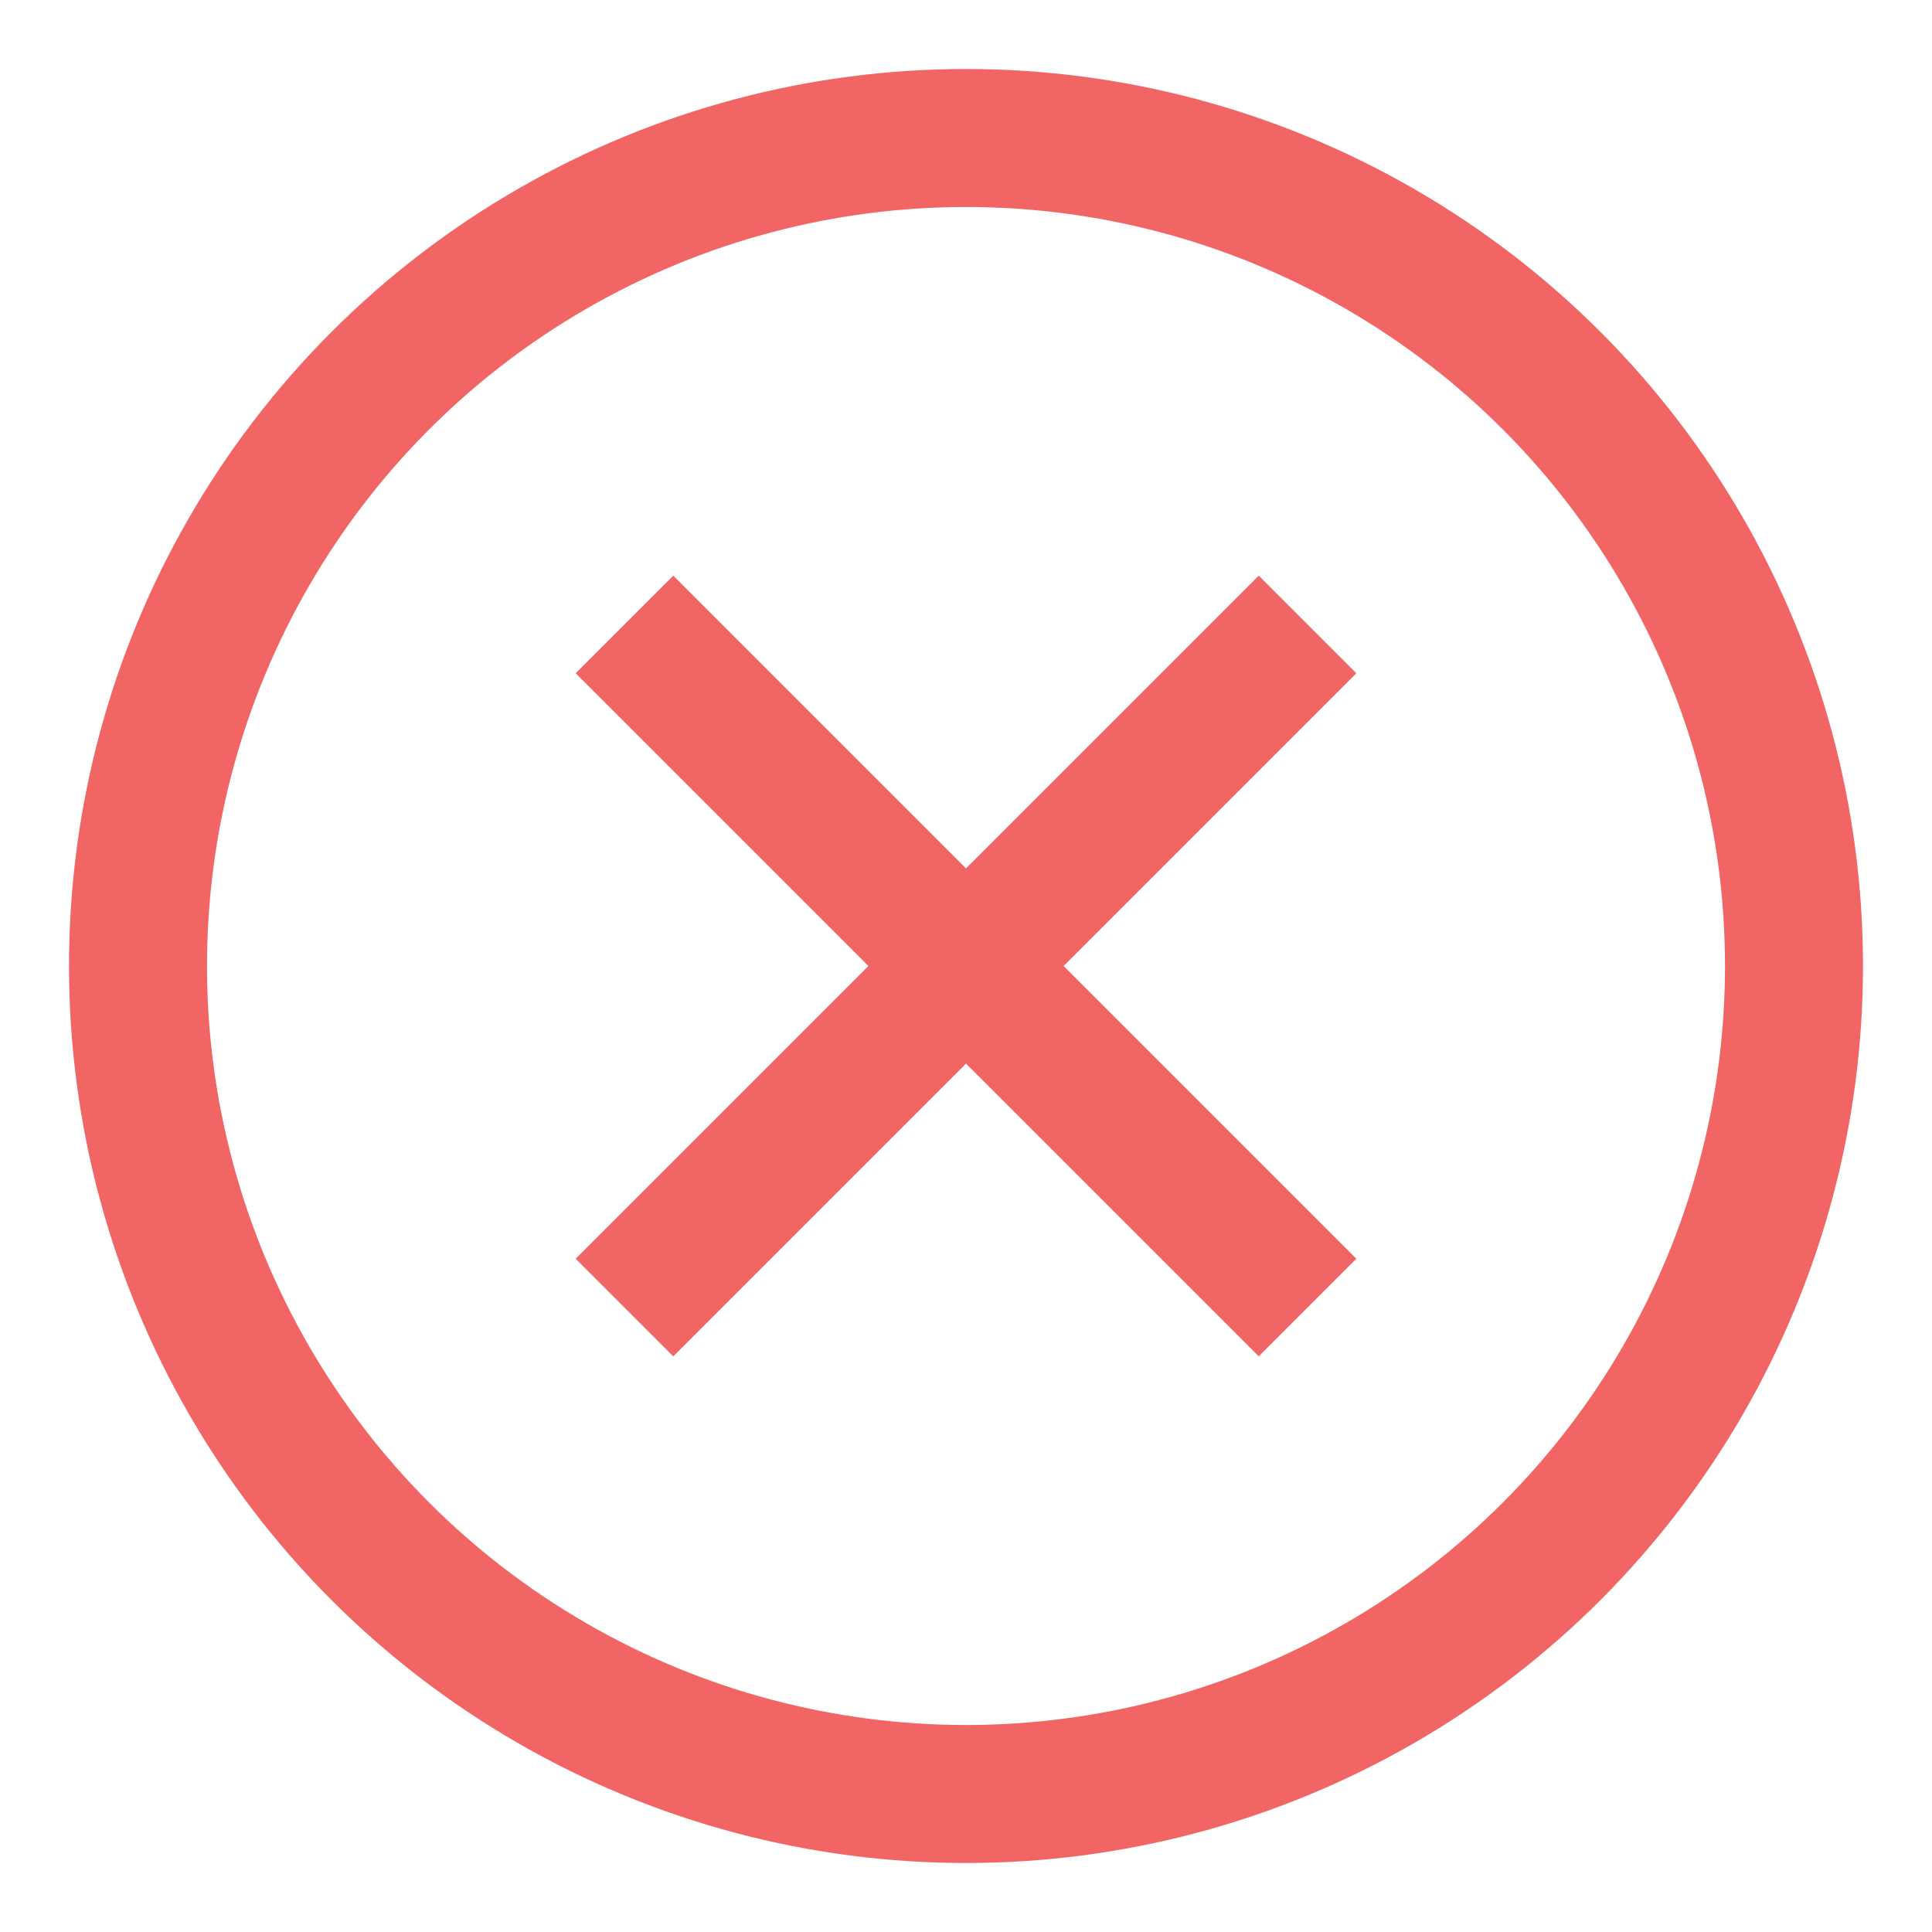
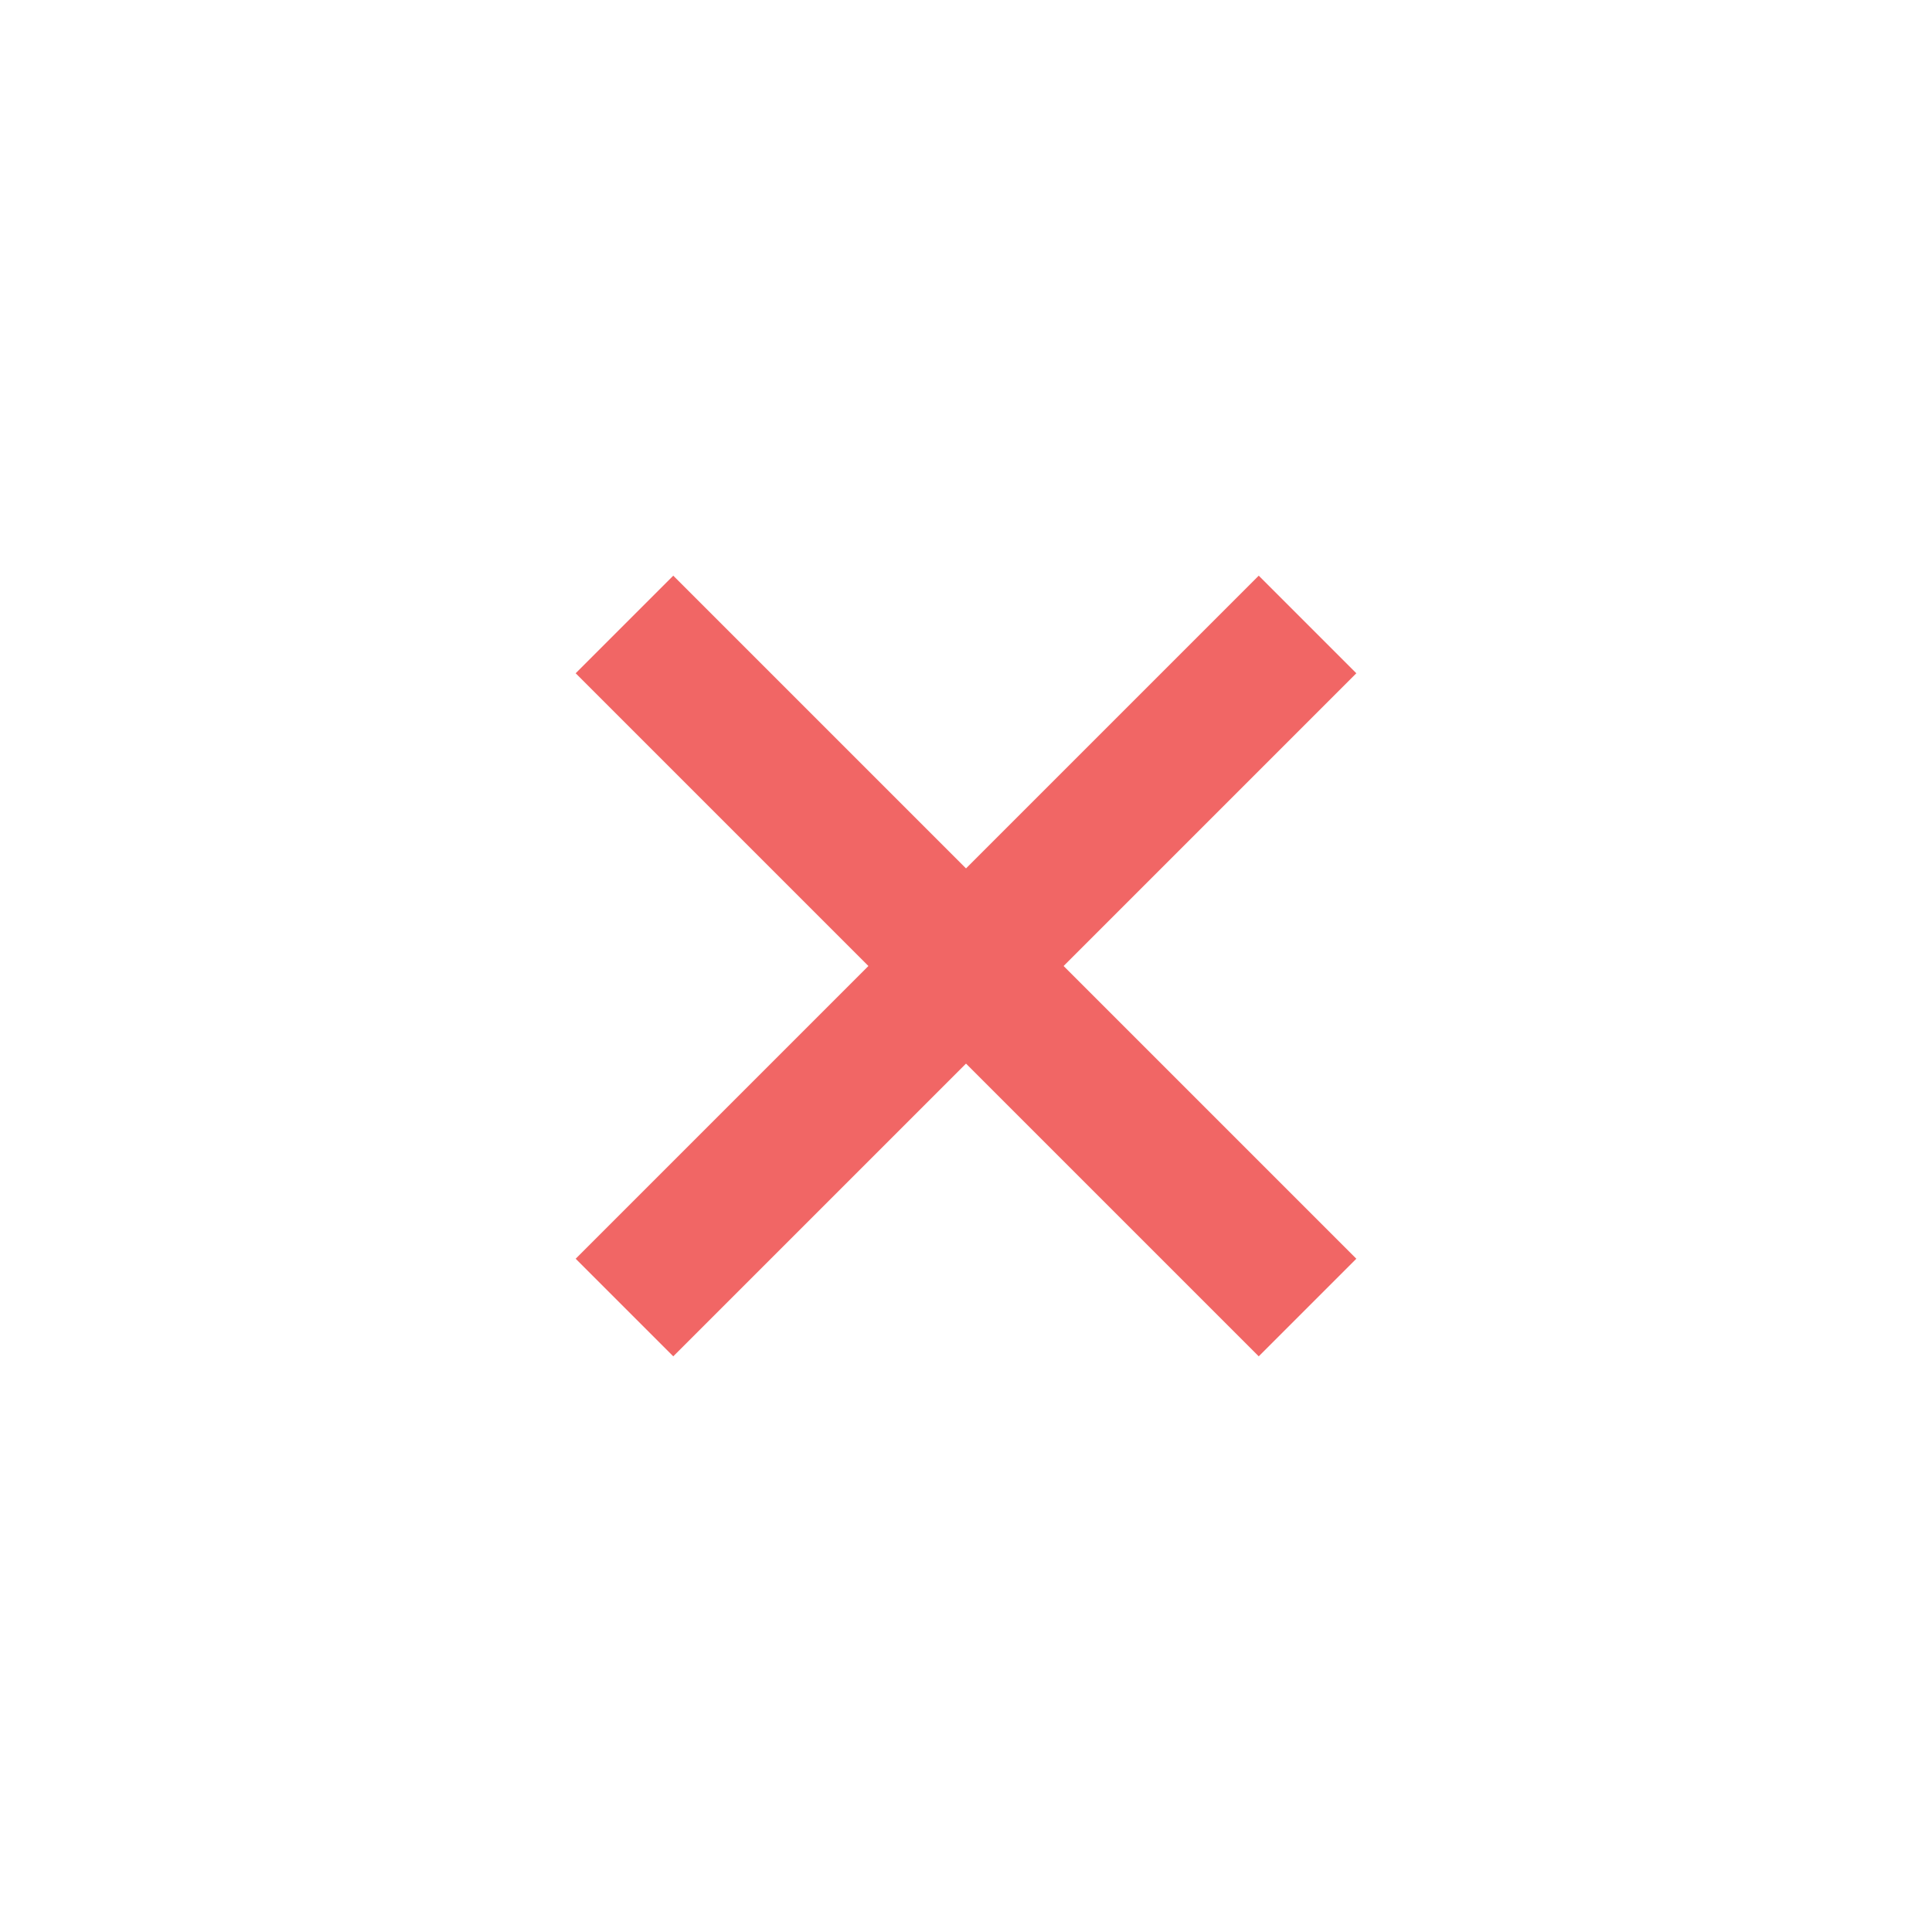
<svg xmlns="http://www.w3.org/2000/svg" width="28px" height="28px" viewBox="0 0 28 28" version="1.1">
  <title>icon@2x</title>
  <desc>Created with Sketch.</desc>
  <defs />
  <g id="icon" stroke="none" stroke-width="1" fill="none" fill-rule="evenodd">
-     <circle id="Oval-3-Copy" stroke="#F16665" stroke-width="2" fill-rule="nonzero" cx="14" cy="14" r="12" />
    <g id="Group-5-Copy" transform="translate(14, 14) rotate(45) translate(-14, -14) translate(7, 7)" fill="#F16665" fill-rule="nonzero">
      <rect id="Rectangle-2" x="6" y="0" width="2" height="14" />
      <rect id="Rectangle-2" x="0" y="6" width="14" height="2" />
    </g>
  </g>
</svg>